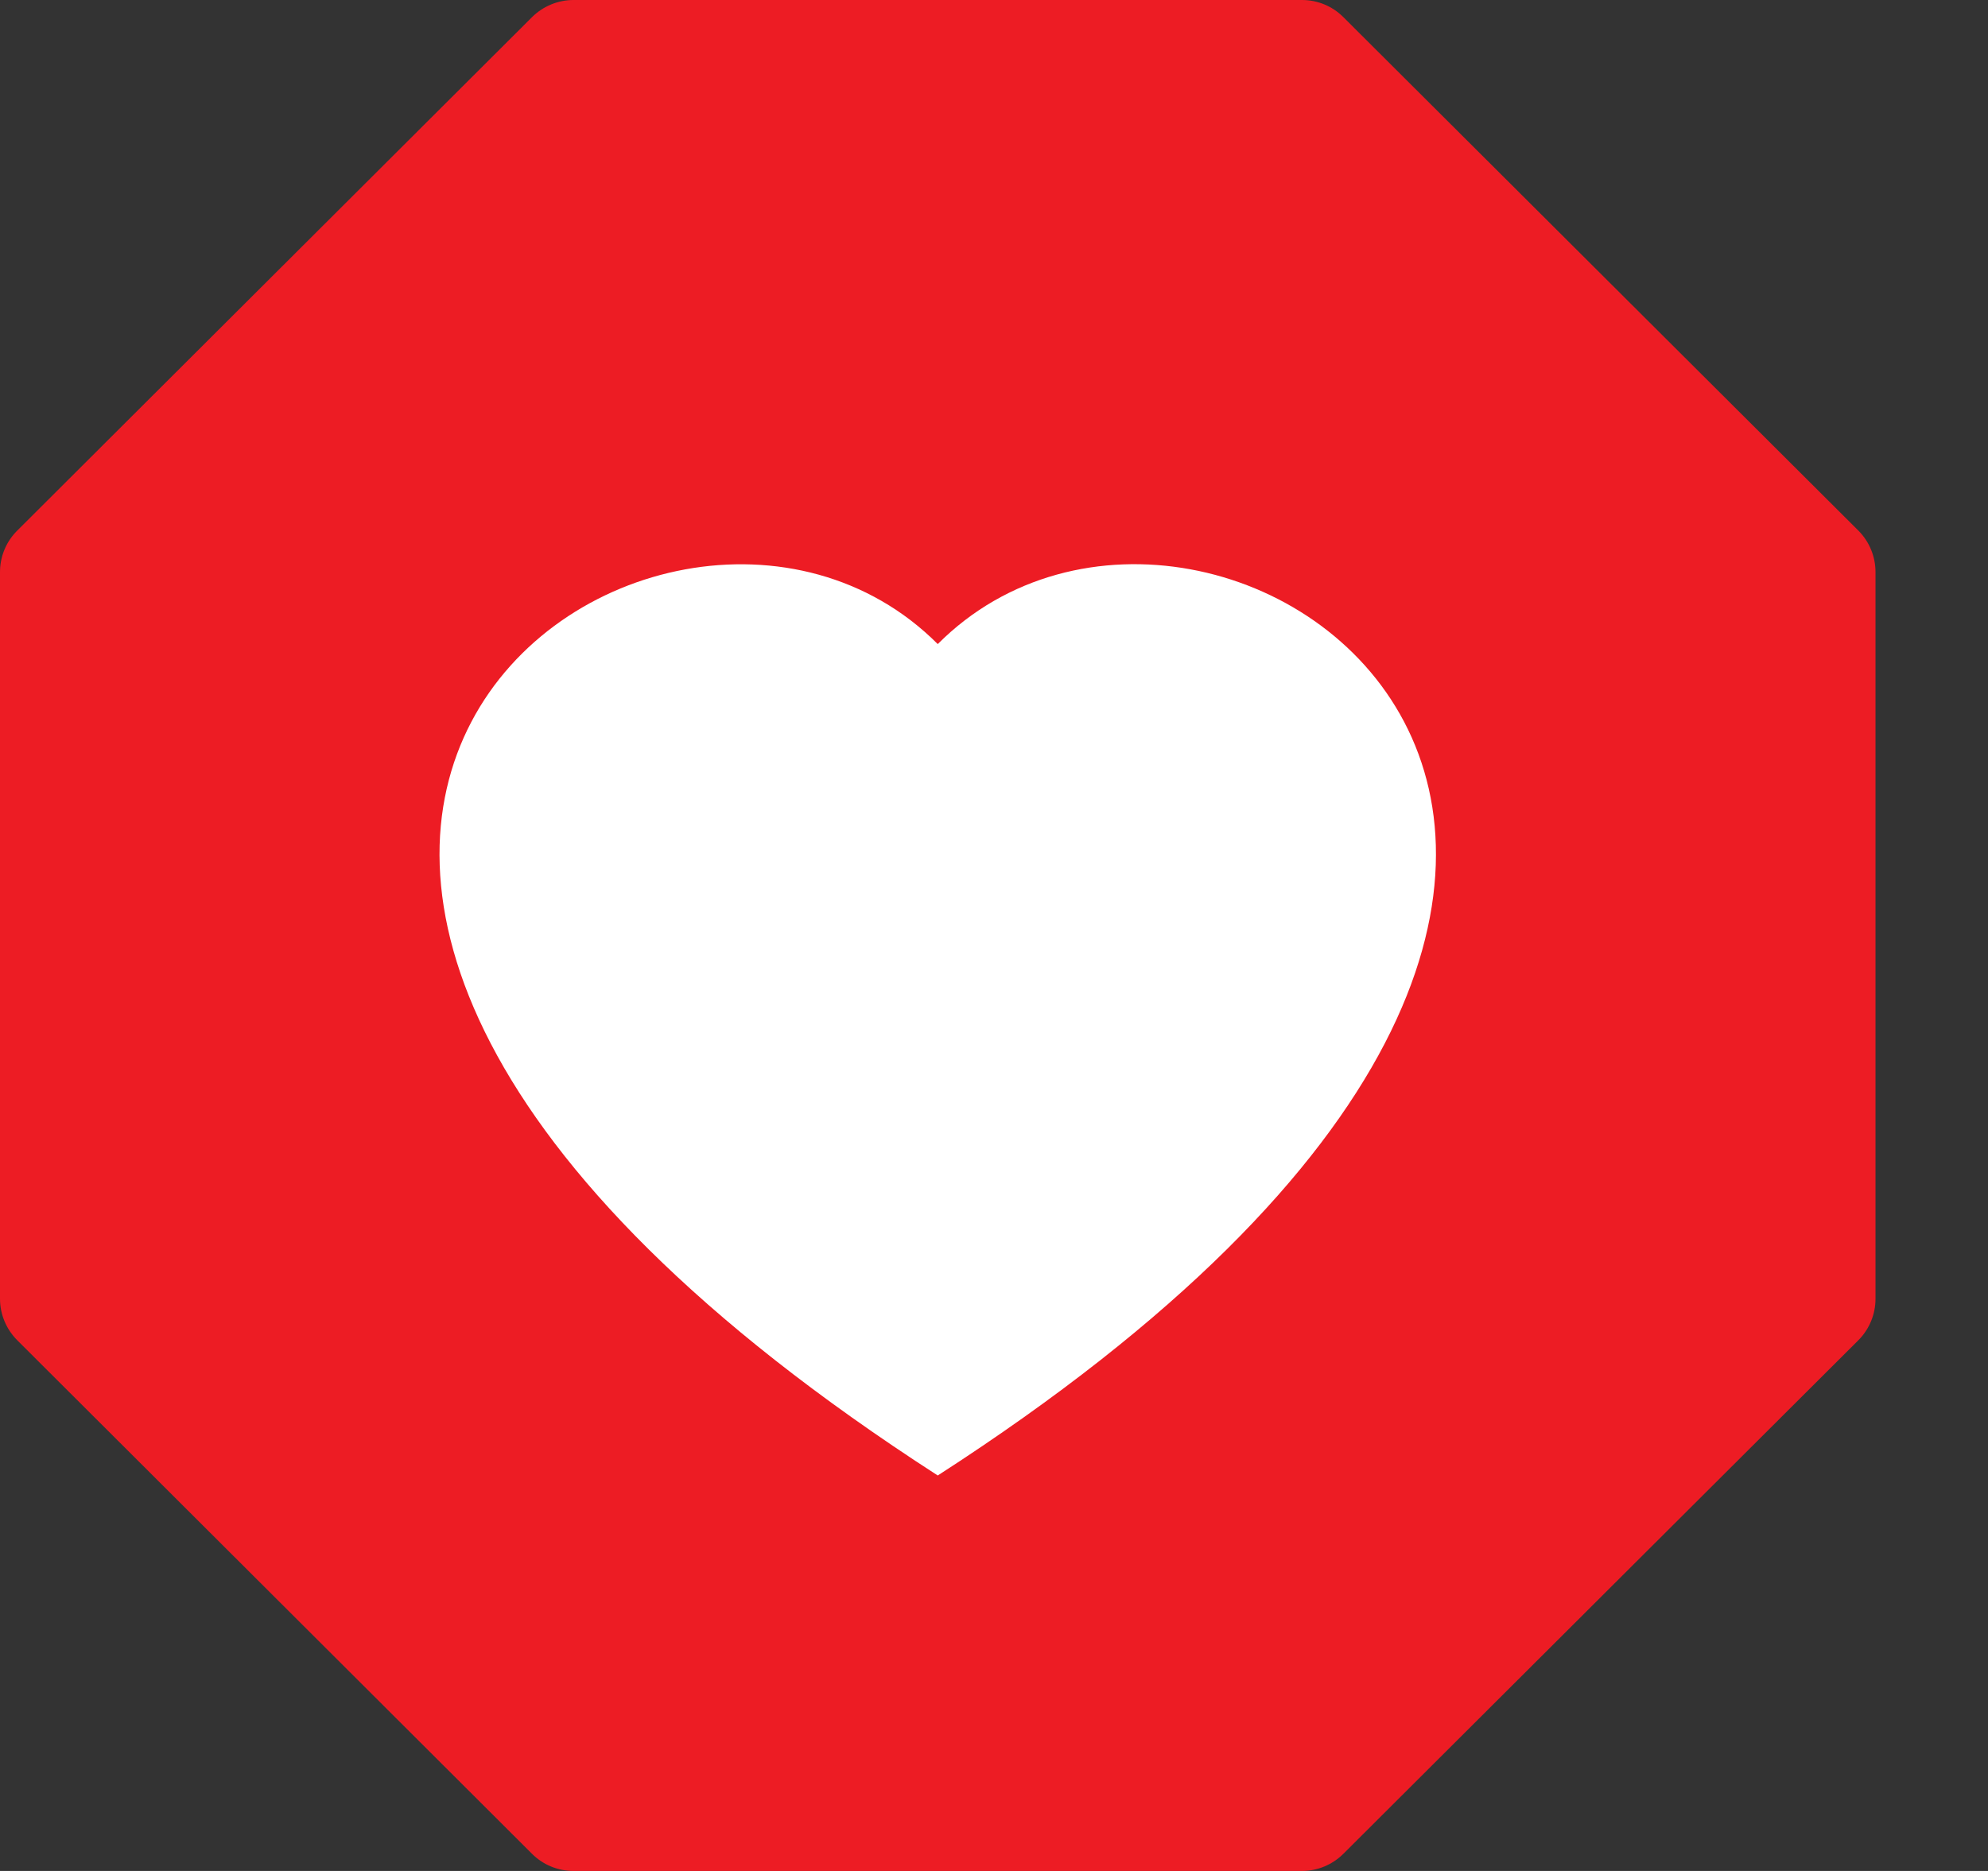
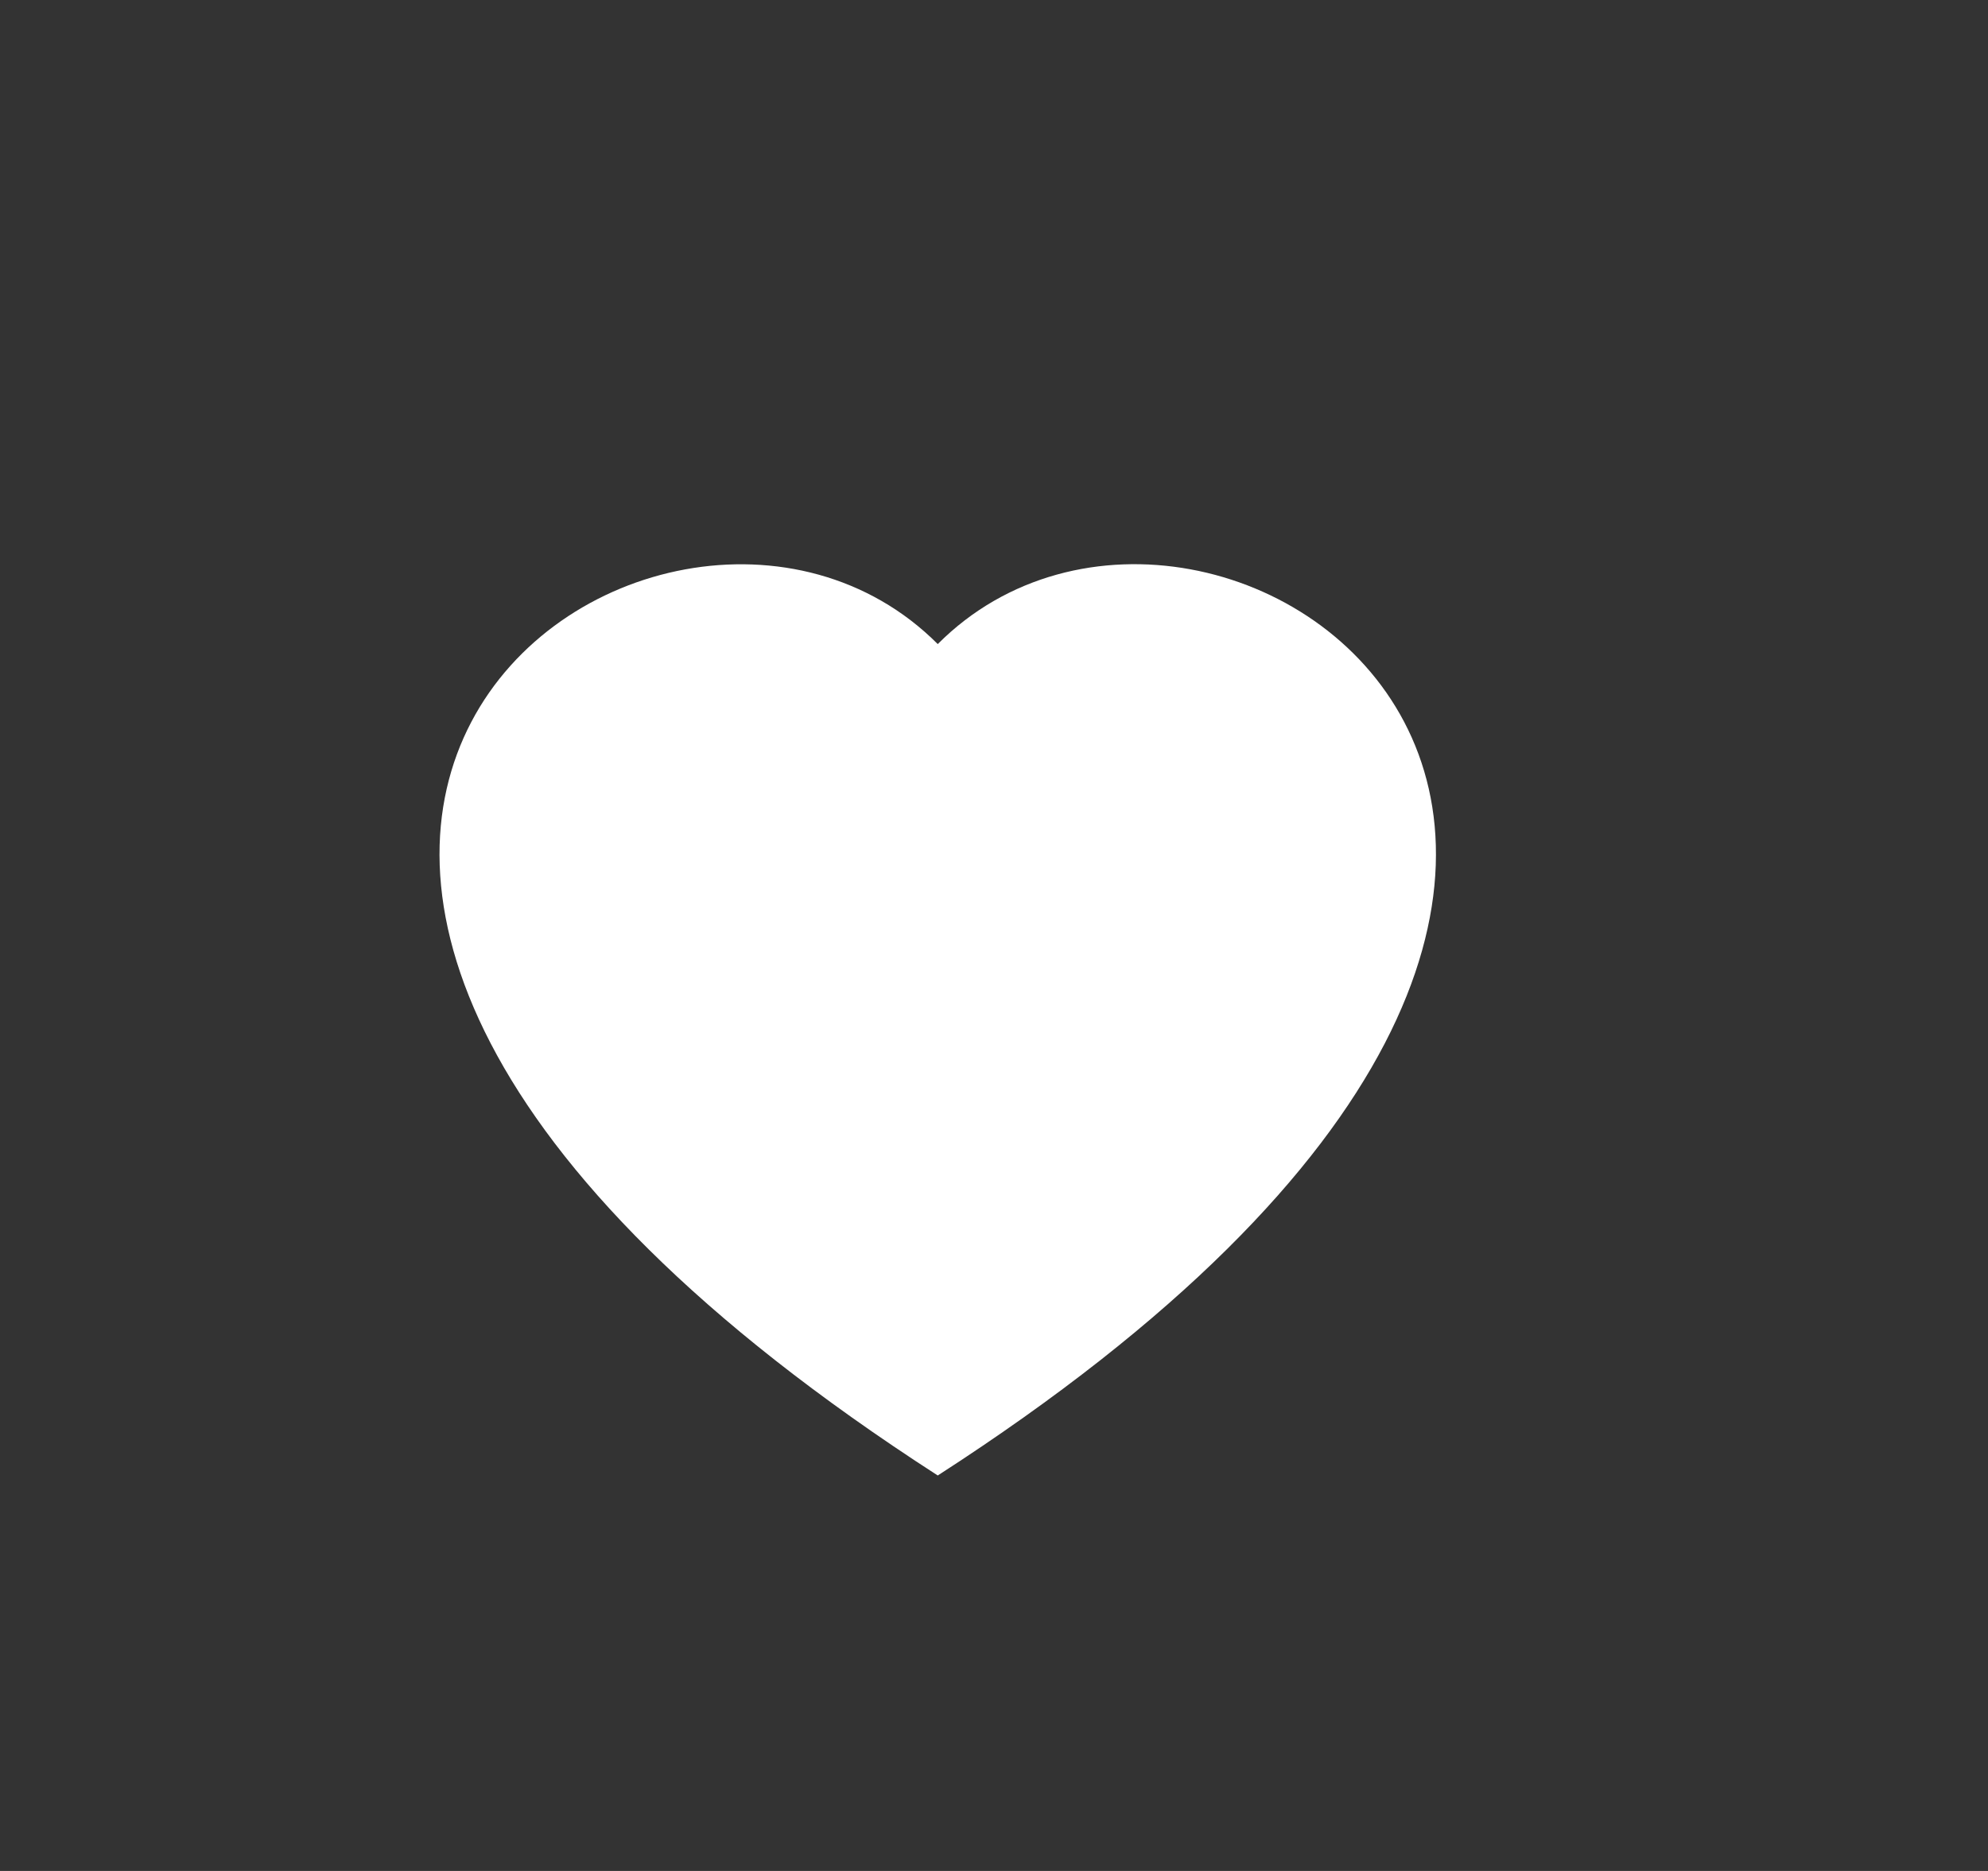
<svg xmlns="http://www.w3.org/2000/svg" width="17" height="16" viewBox="0 0 17 16" fill="none">
  <rect x="0" y="0" width="17" height="16" fill="#333333" stroke="none" />
-   <path d="M11.487 0.146C11.393 0.052 11.266 0 11.134 0H4.904C4.772 0 4.644 0.053 4.55 0.146L0.146 4.539C0.052 4.633 0 4.76 0 4.892V11.107C0 11.239 0.053 11.366 0.146 11.46L4.55 15.854C4.644 15.948 4.772 16 4.904 16H11.134C11.266 16 11.393 15.947 11.487 15.854L15.893 11.46C15.986 11.366 16.038 11.239 16.038 11.107V4.892C16.038 4.76 15.986 4.633 15.893 4.539L11.487 0.146Z" fill="#ED1C24" />
  <path d="M8.019 5.508C10.382 3.137 16.292 7.284 8.019 12.618C-0.254 7.284 5.655 3.139 8.019 5.508Z" fill="white" />
</svg>